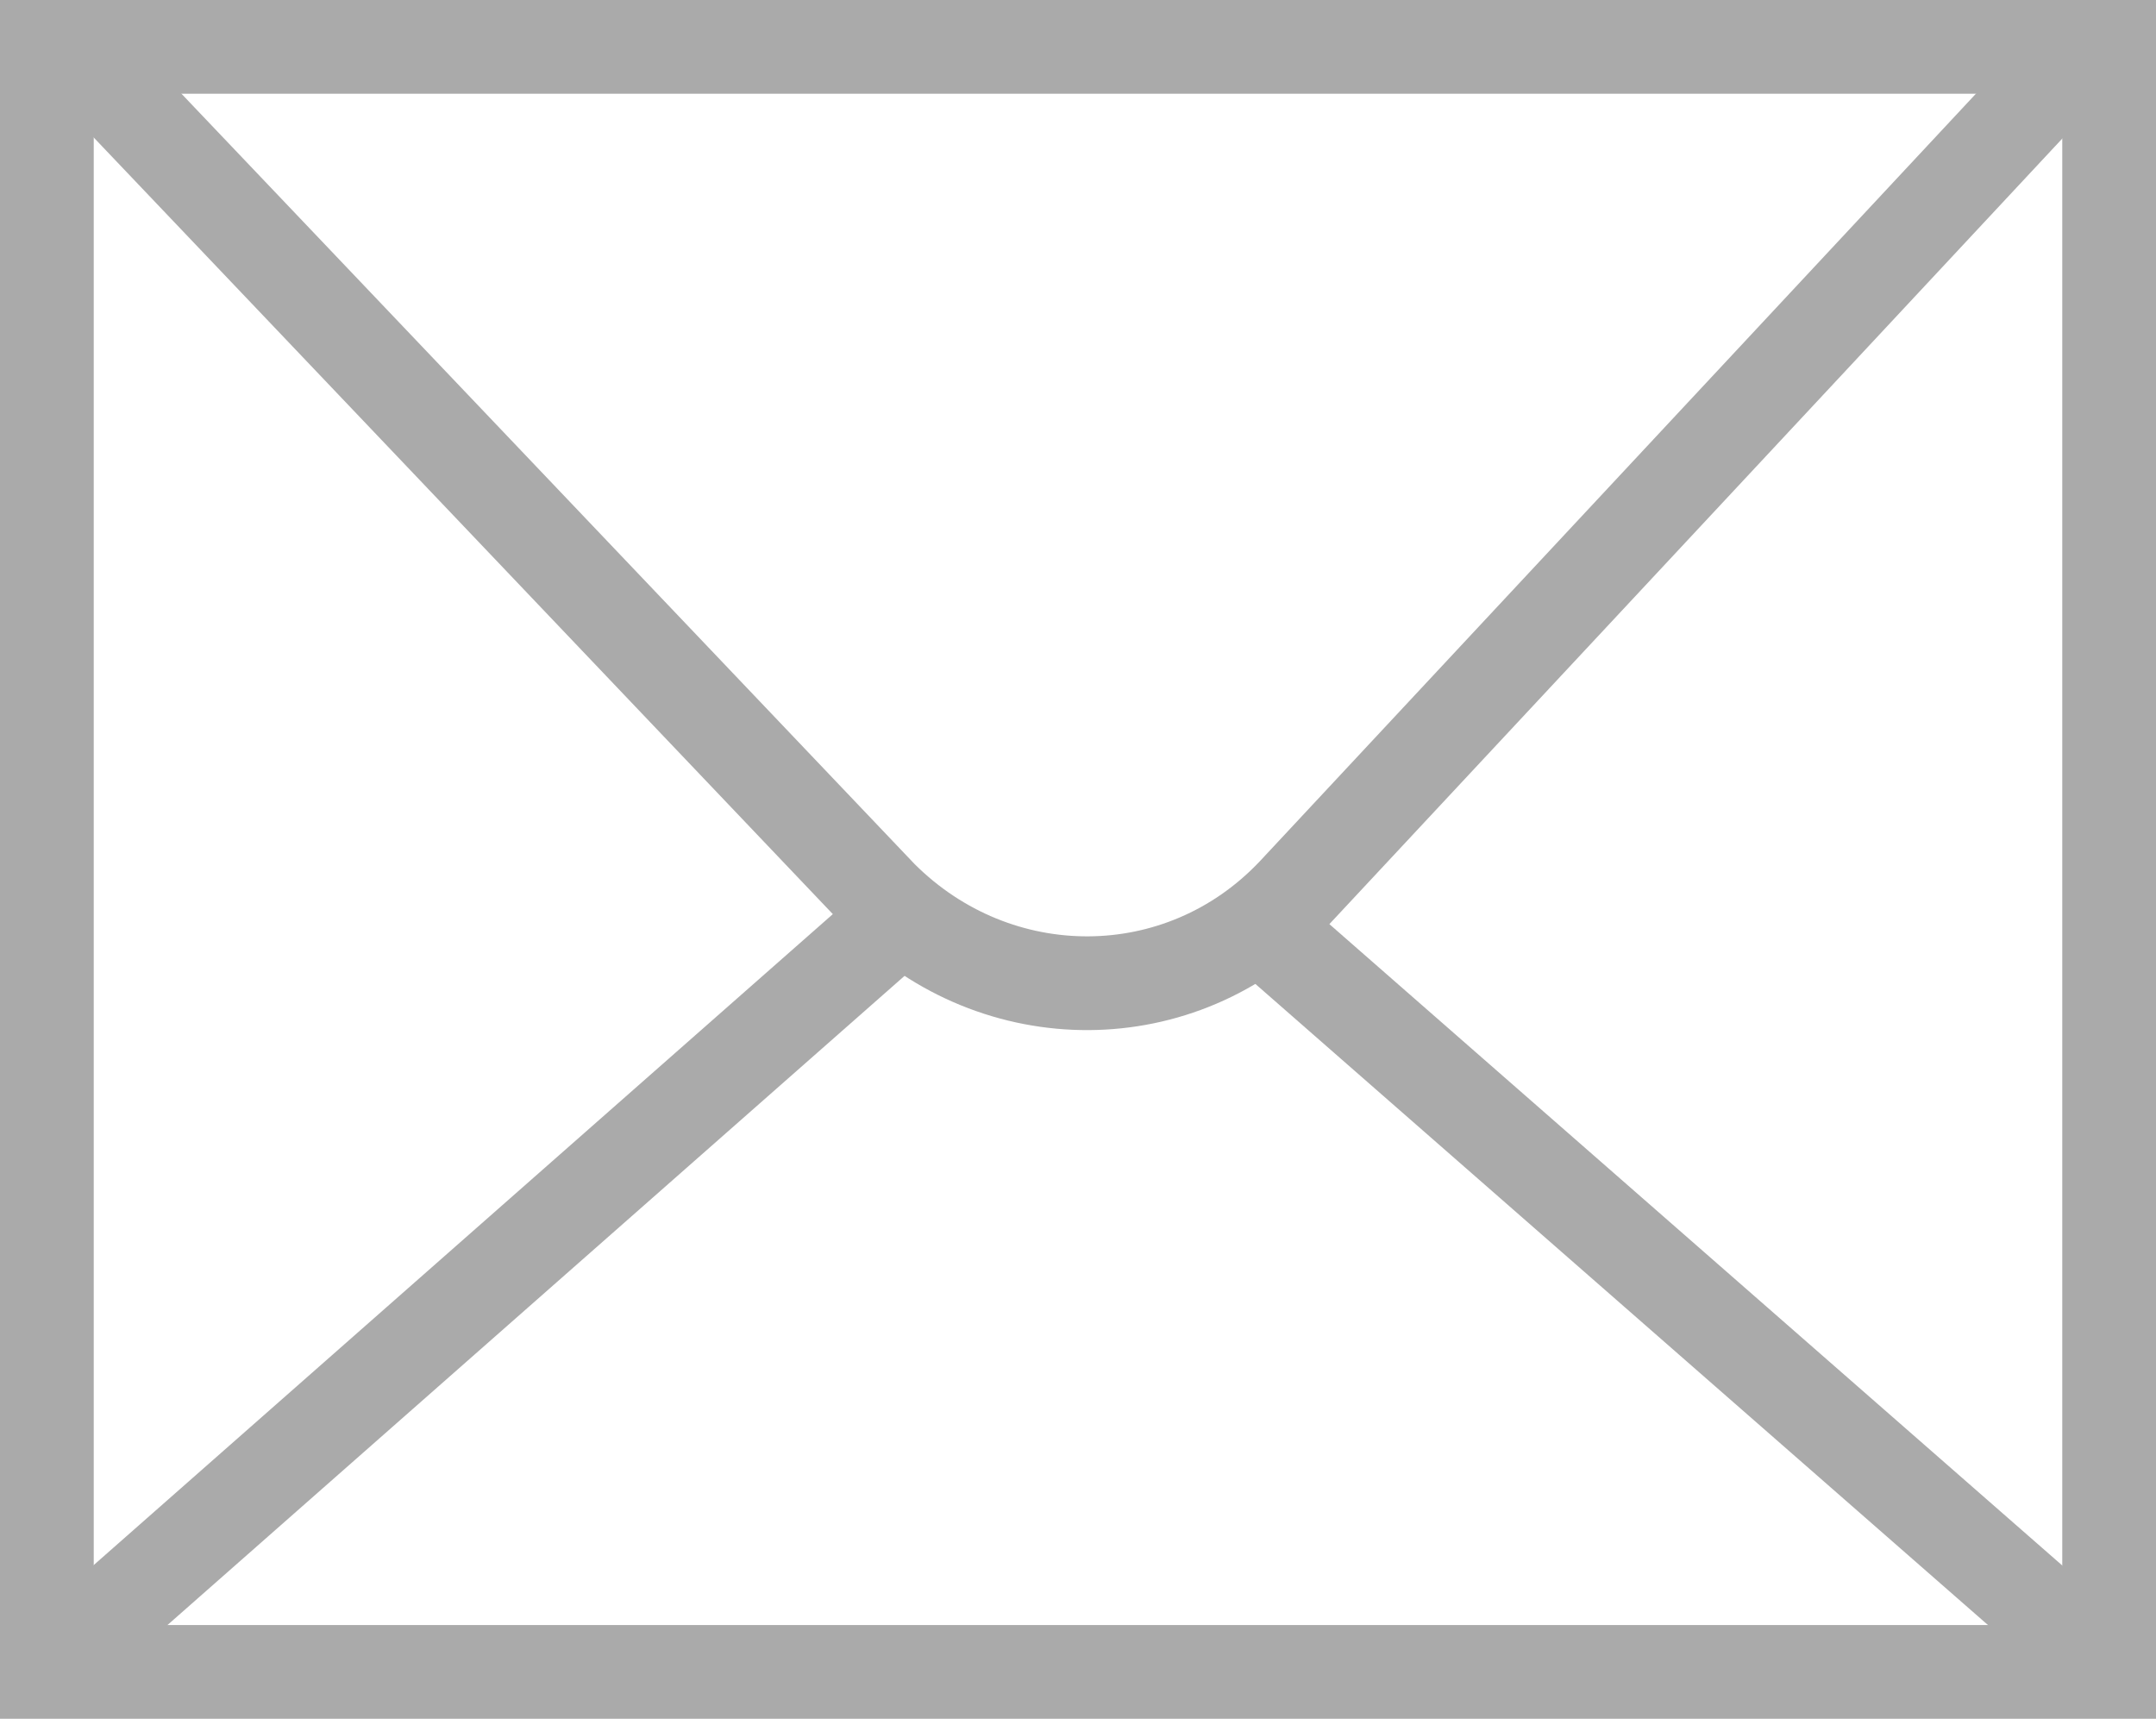
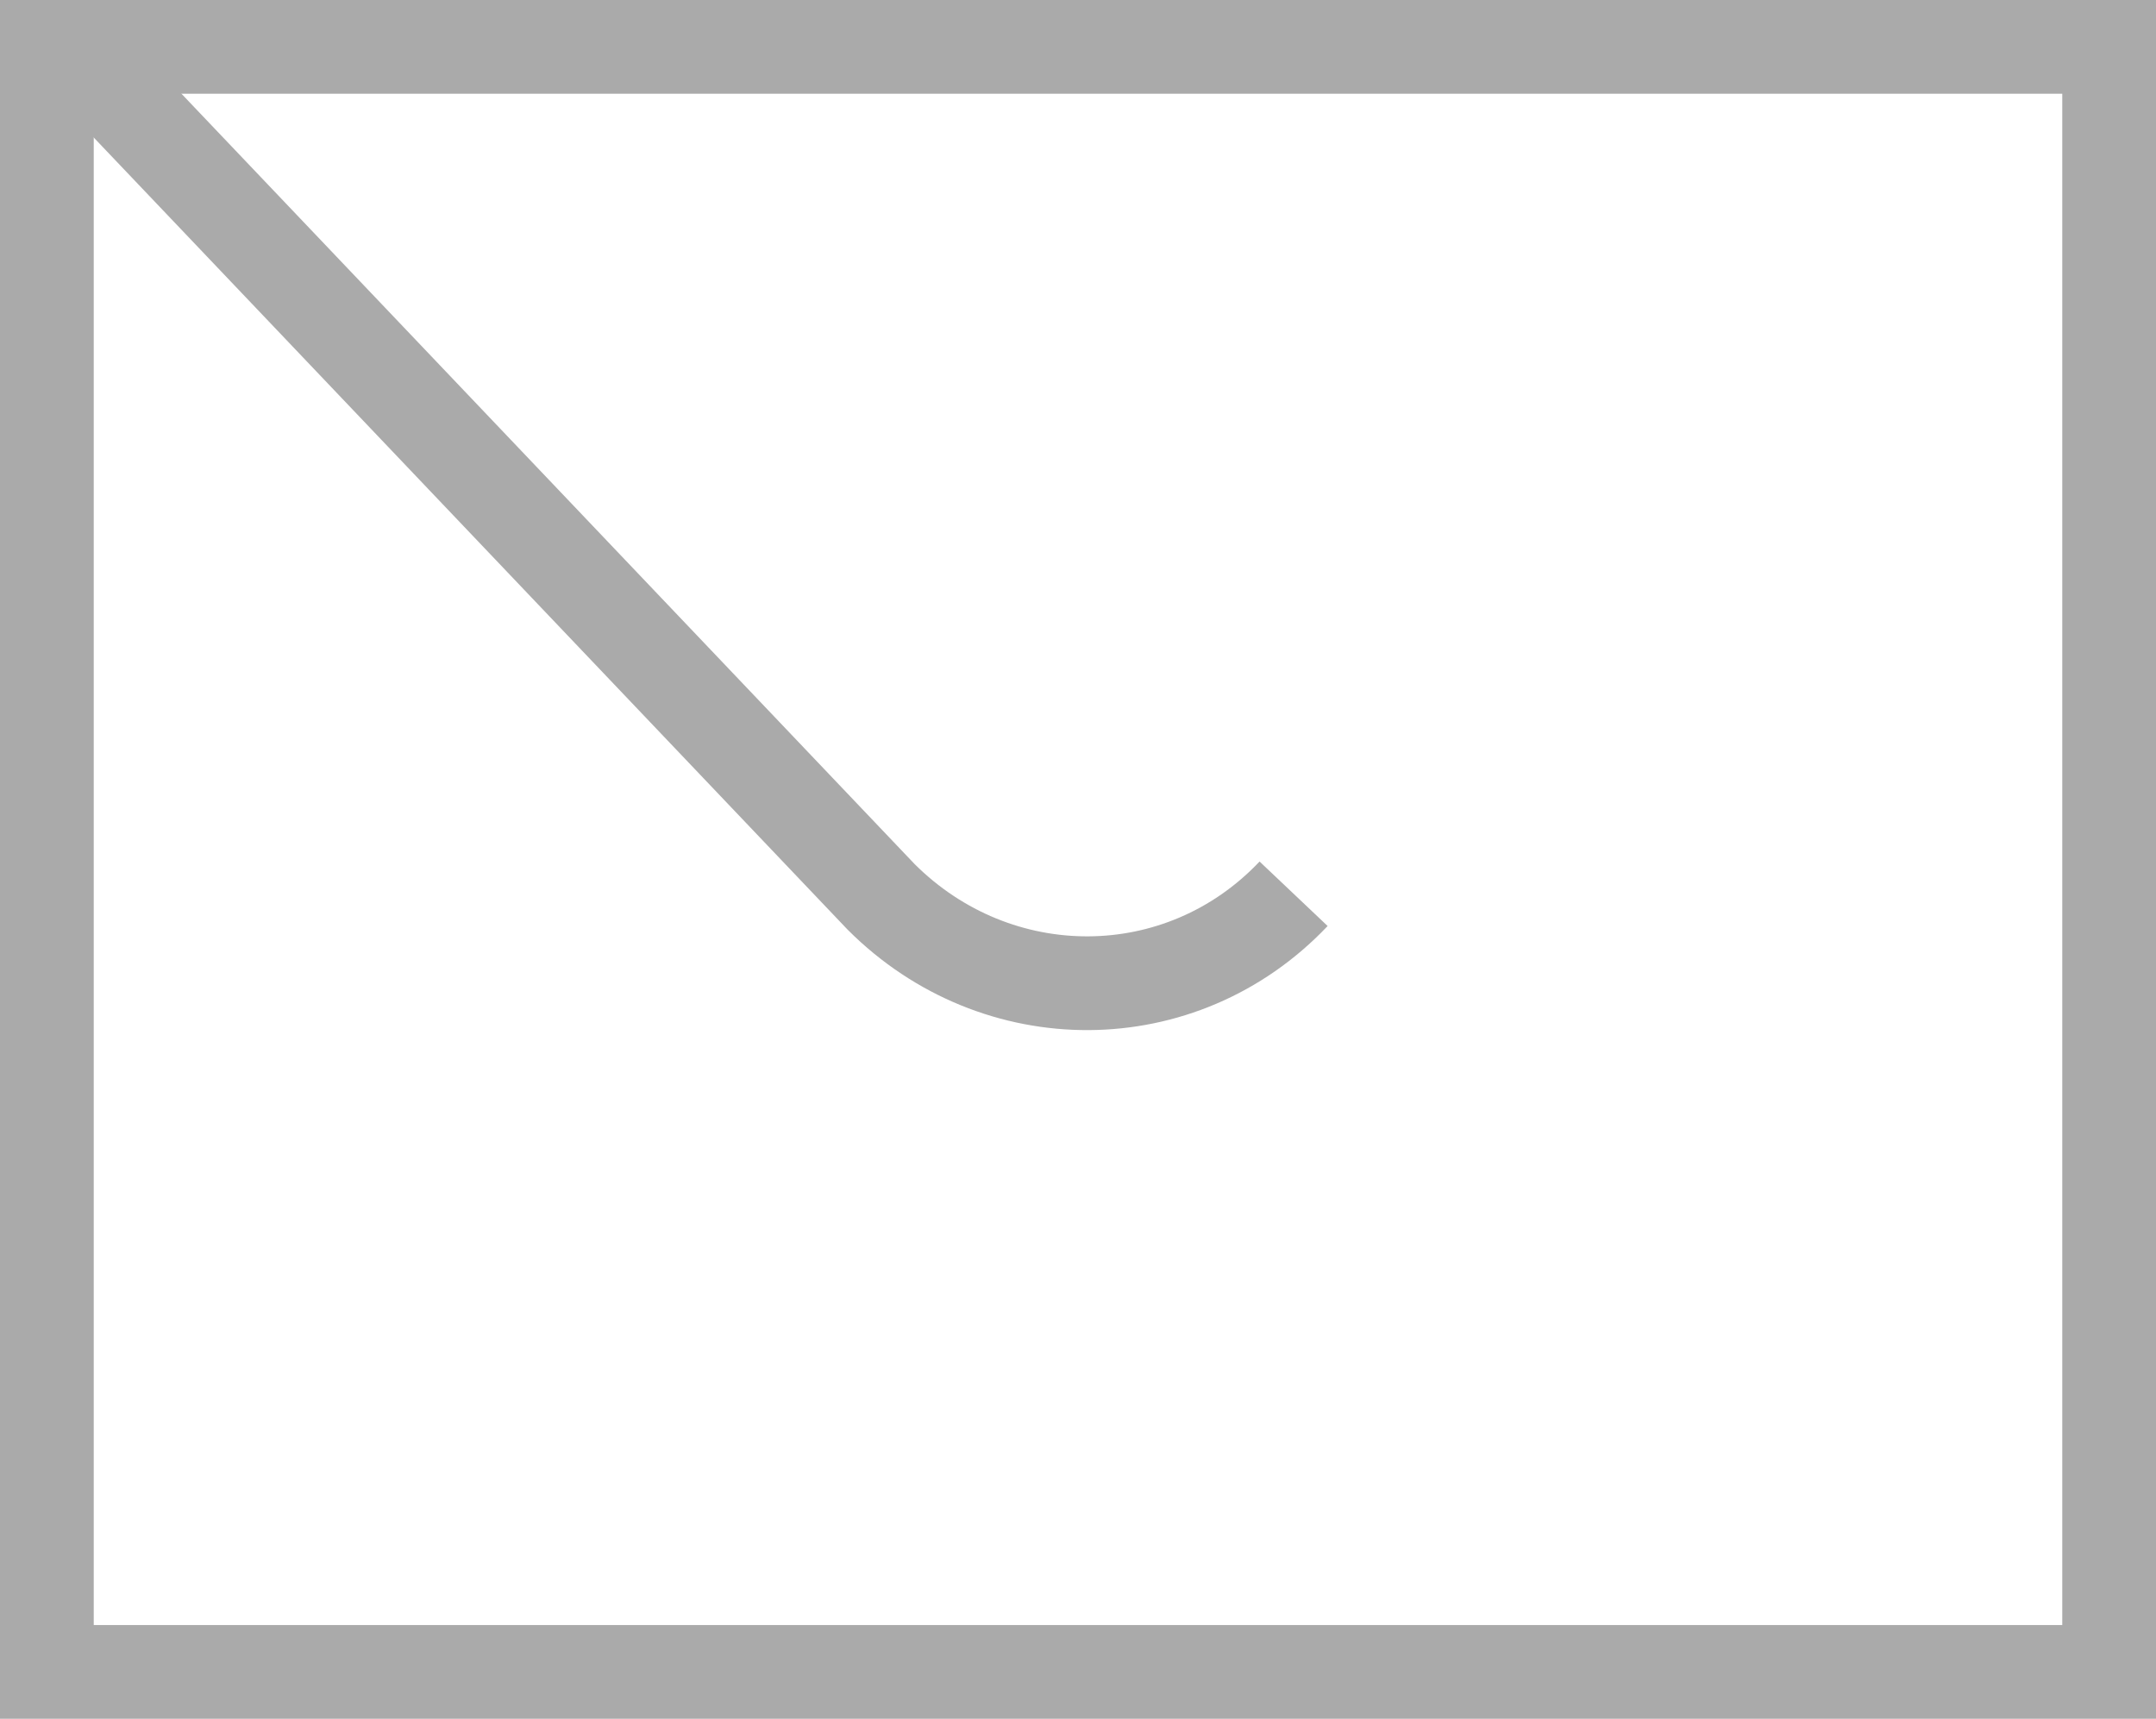
<svg xmlns="http://www.w3.org/2000/svg" version="1.1" id="icon" x="0px" y="0px" viewBox="0 0 69 55" style="enable-background:new 0 0 69 55;" xml:space="preserve">
  <style type="text/css">
	.st0{fill:none;stroke:#AAAAAA;stroke-width:3;stroke-miterlimit:10;}
</style>
  <g>
    <g>
      <path class="st0" d="M67.5,1.5h-66v52h66V1.5z" />
    </g>
-     <line class="st0" x1="41.1" y1="30.3" x2="67.5" y2="53.4" />
-     <line class="st0" x1="1.5" y1="53.4" x2="28.3" y2="29.8" />
-     <path class="st0" d="M2.5,1.7l25.7,27c3.7,3.7,9.6,3.7,13.2-0.1L66.5,1.7" />
+     <path class="st0" d="M2.5,1.7l25.7,27c3.7,3.7,9.6,3.7,13.2-0.1" />
  </g>
</svg>